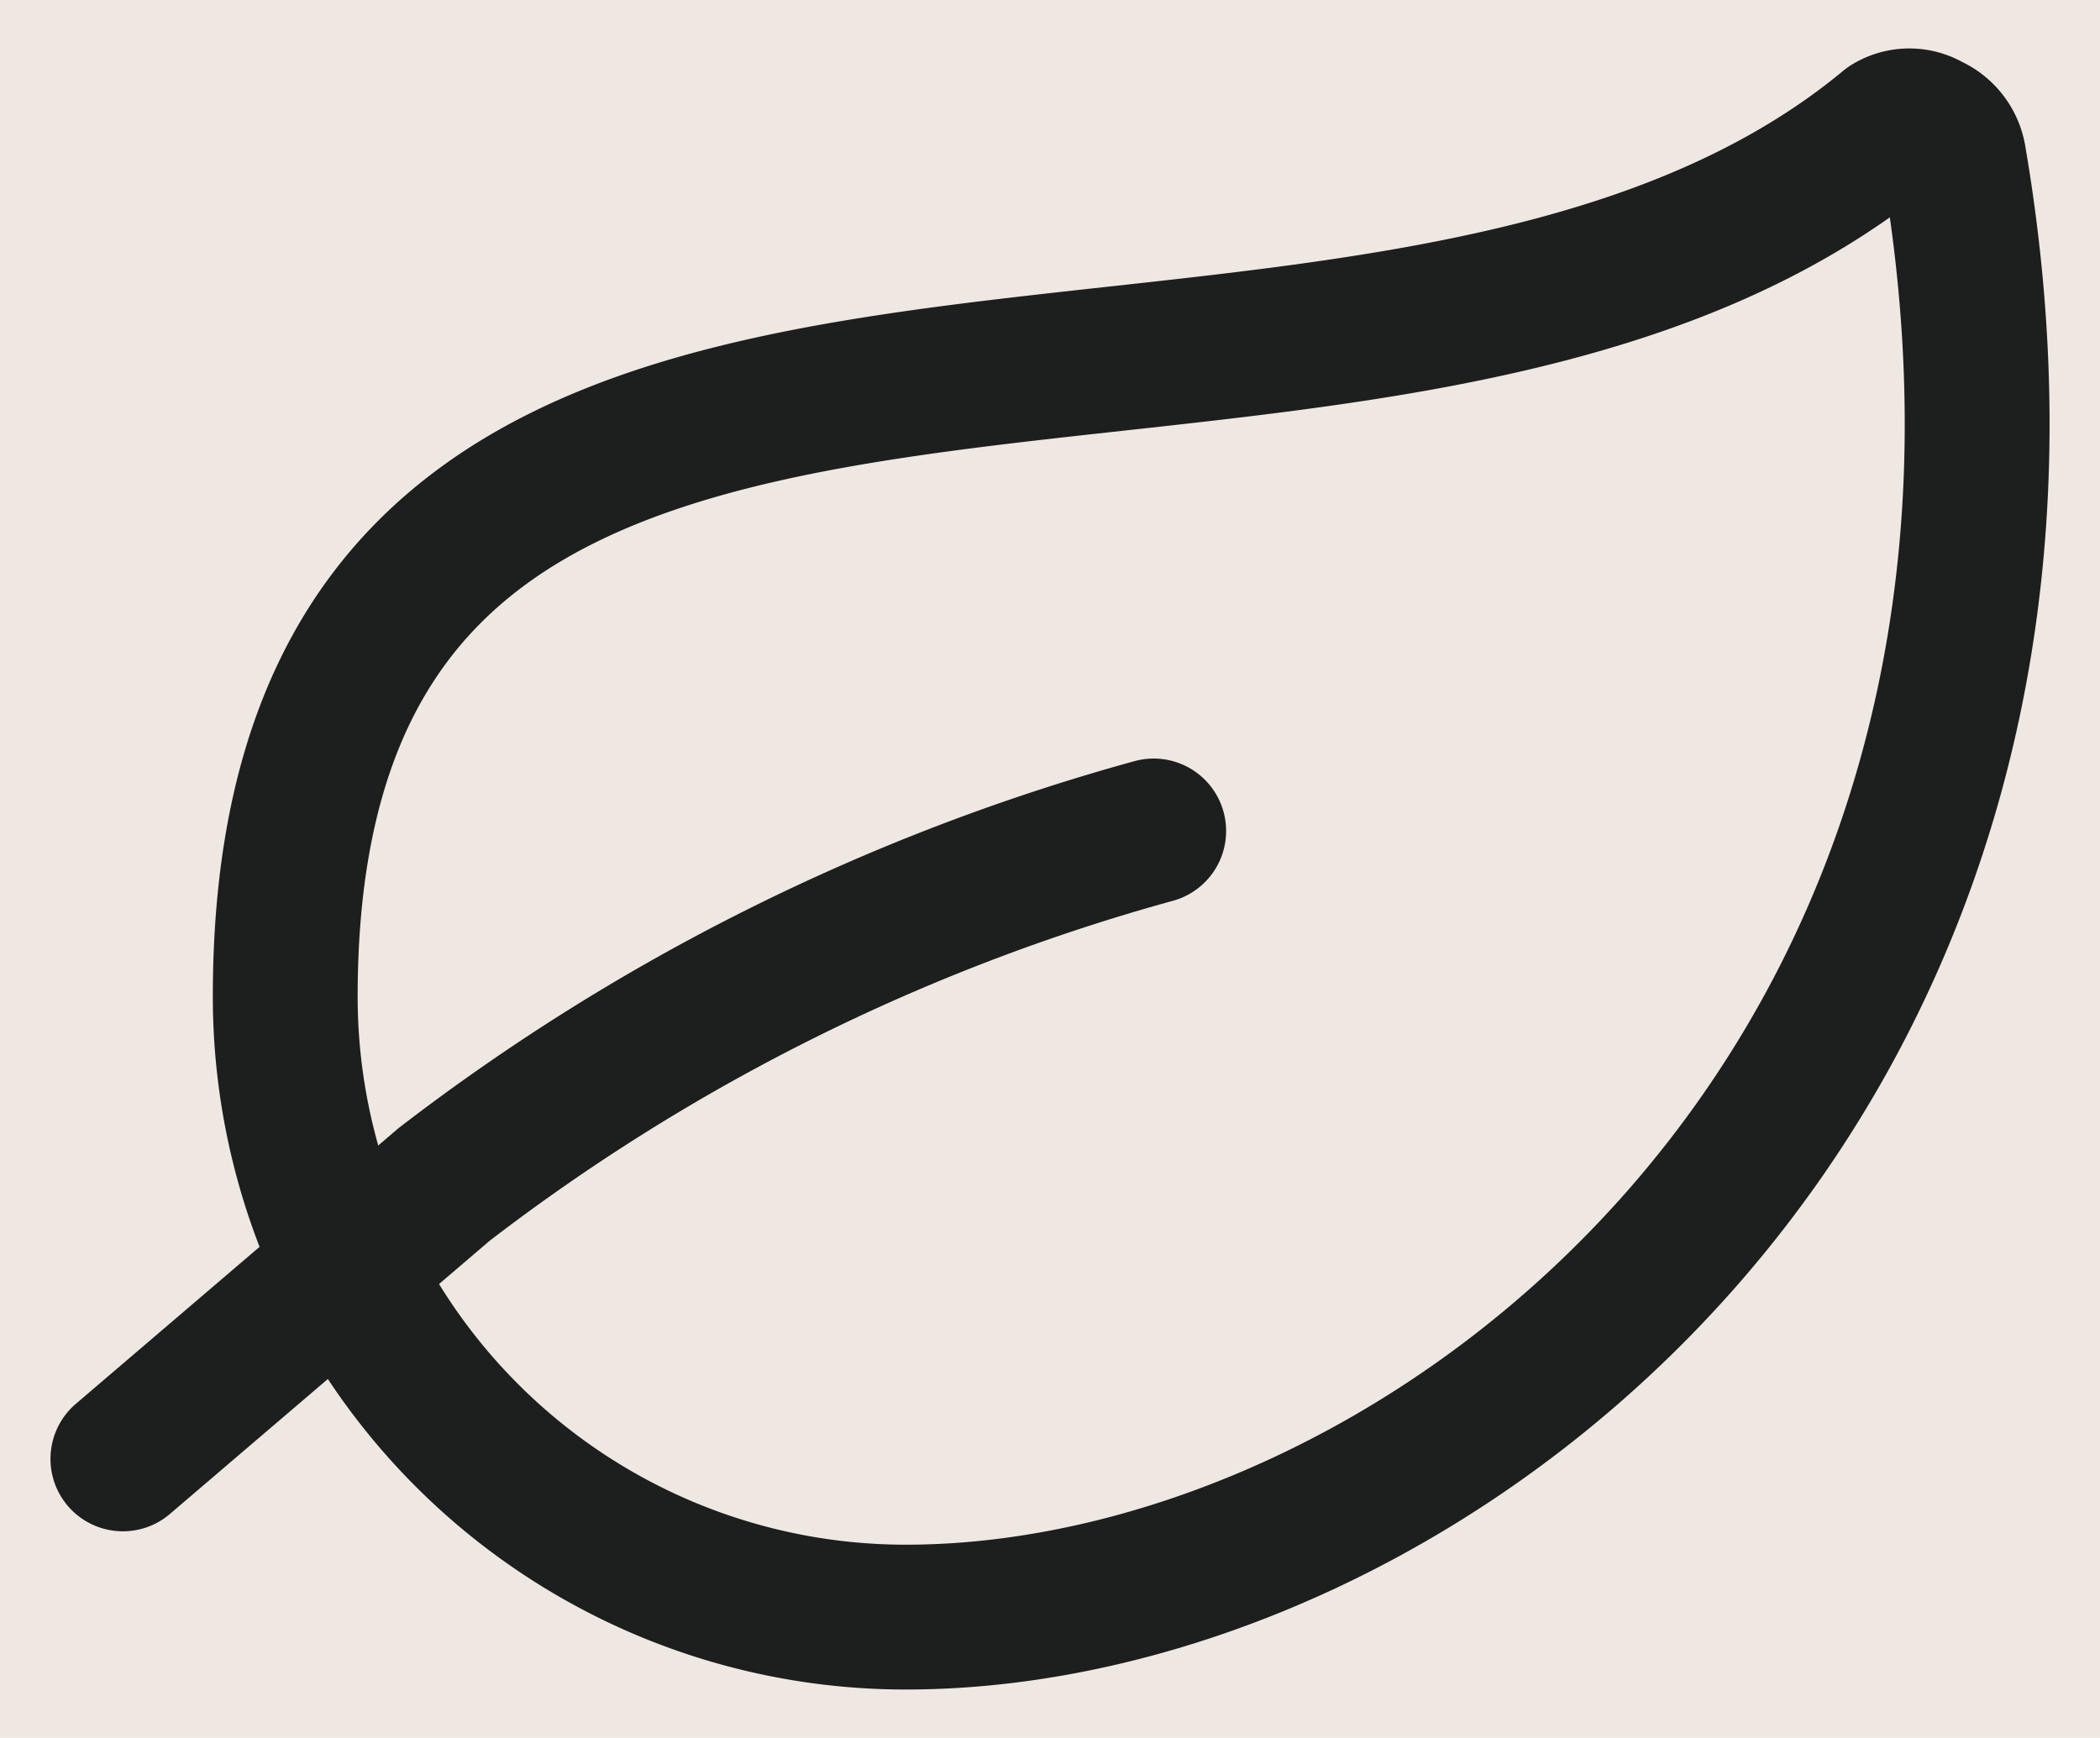
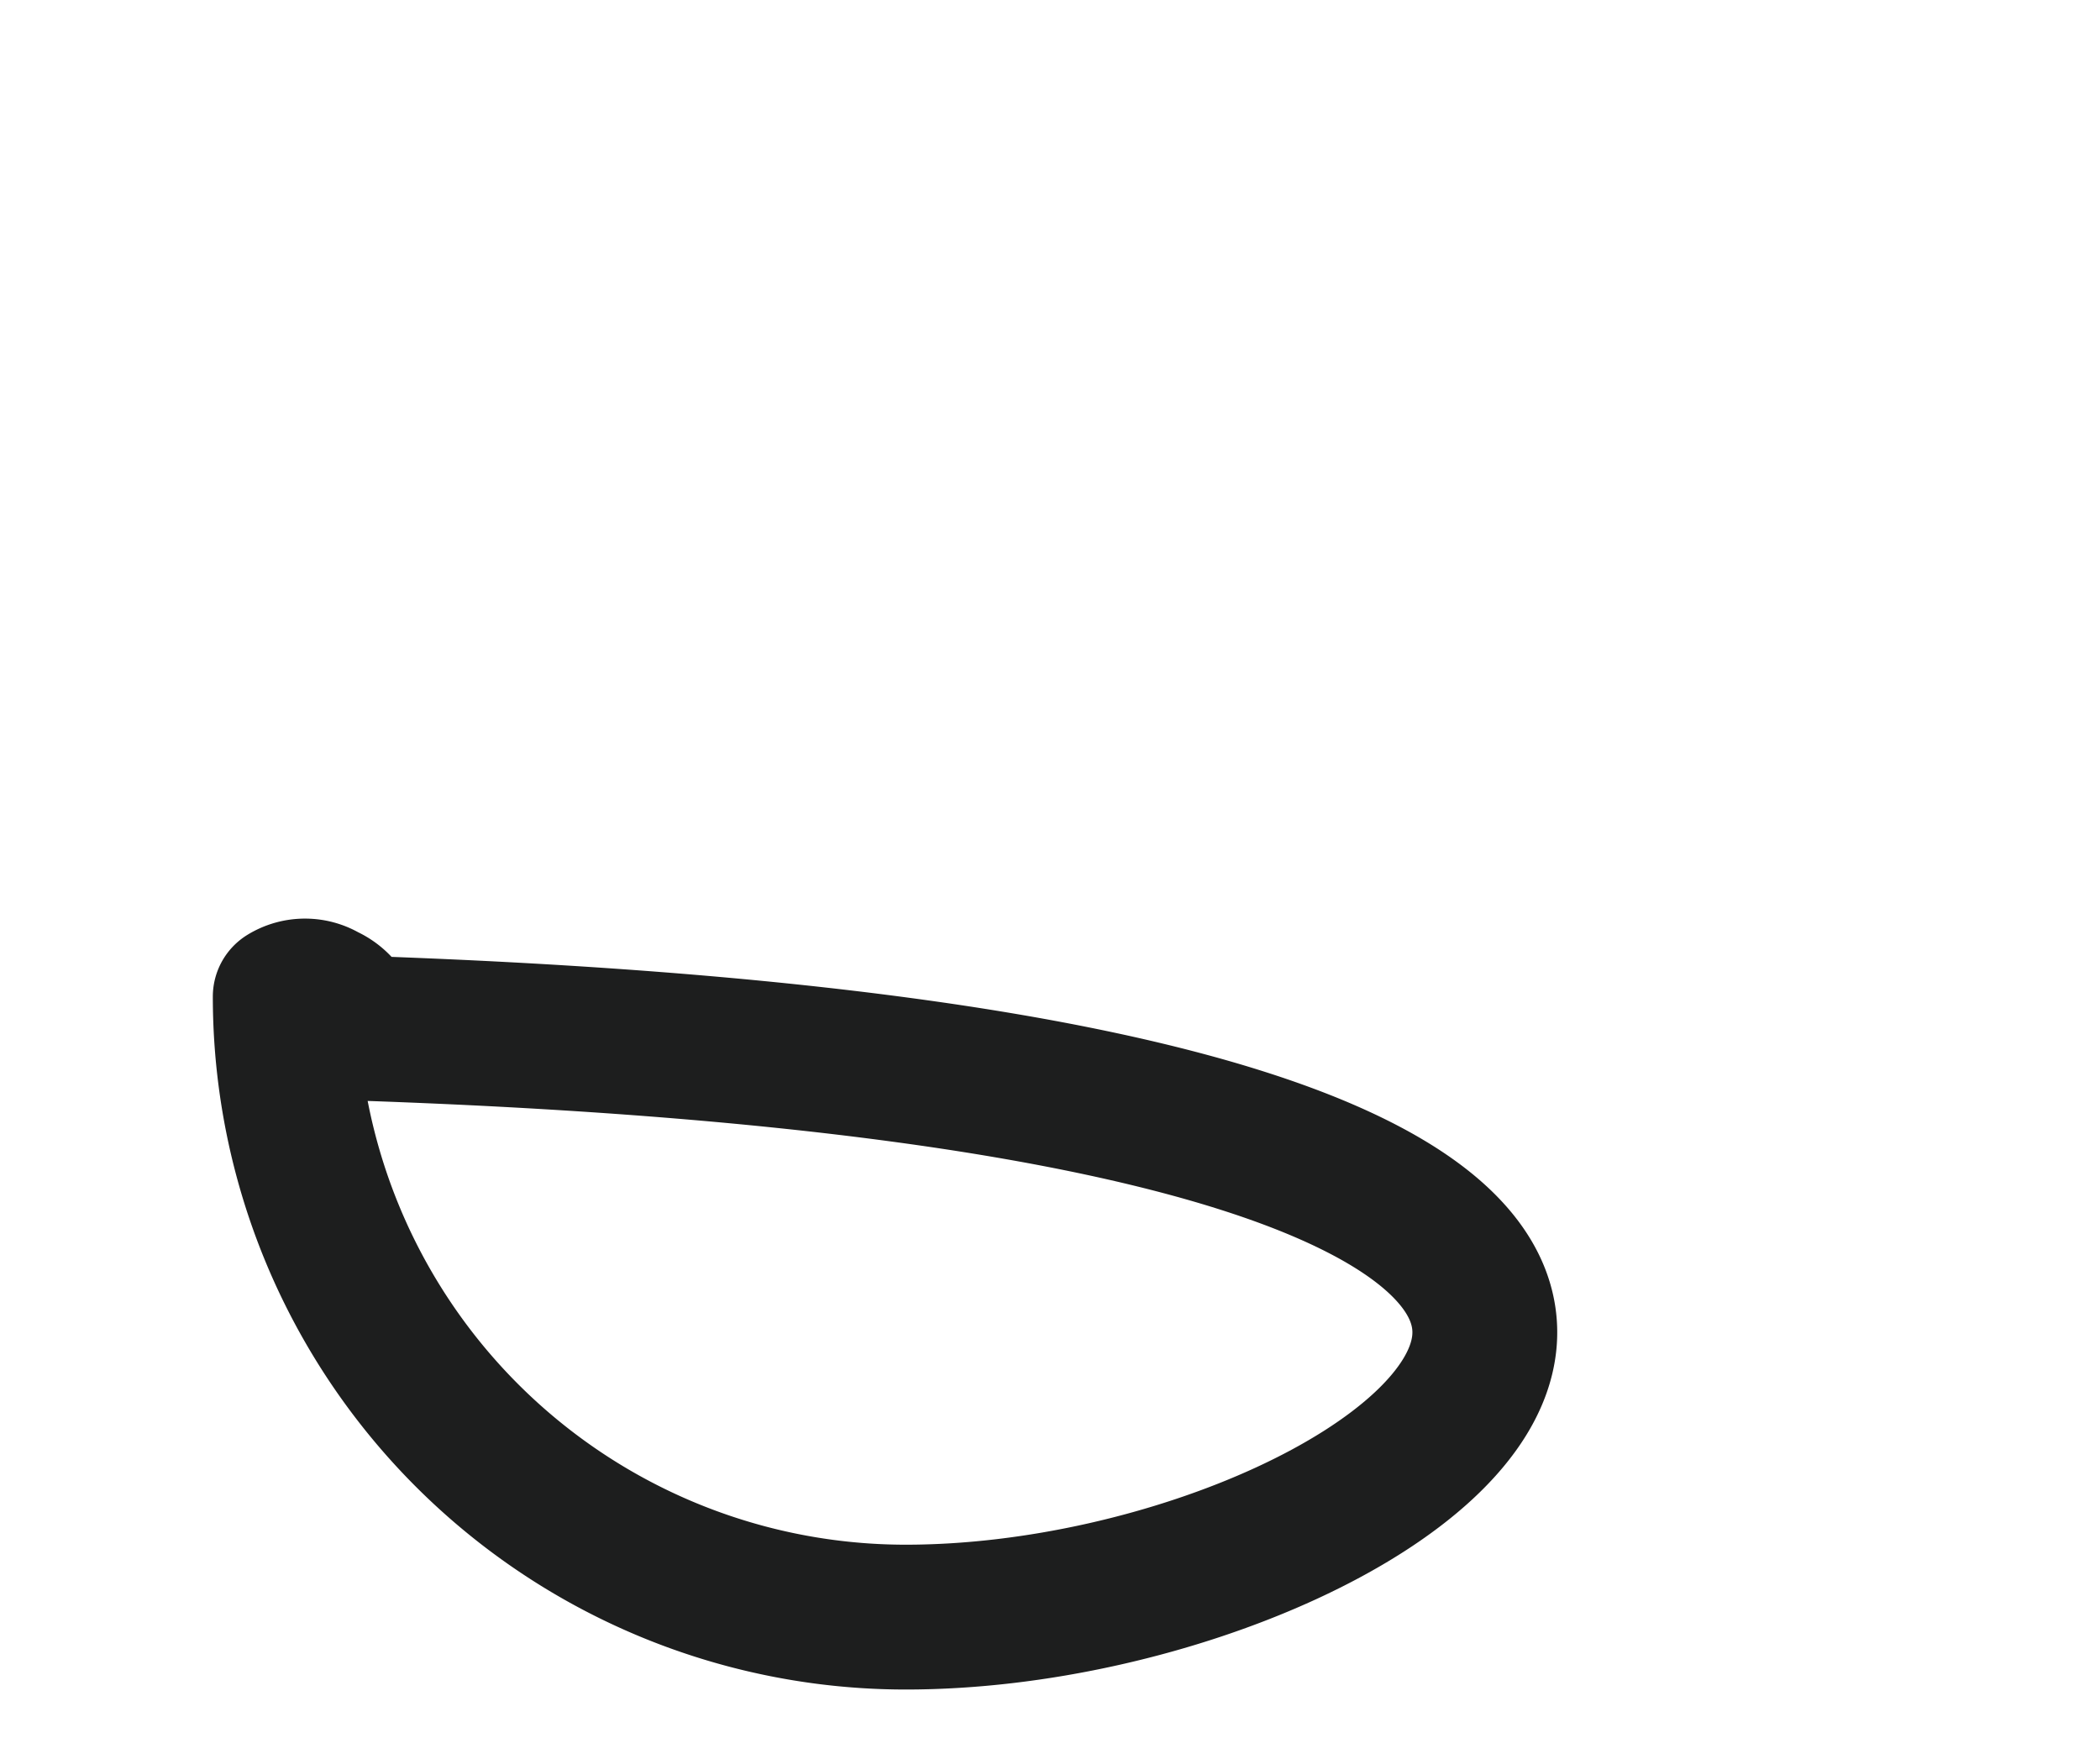
<svg xmlns="http://www.w3.org/2000/svg" width="29" height="24" viewBox="0 0 29 24">
  <defs>
    <clipPath id="clip-PICTO_FEUILLE">
      <rect width="29" height="24" />
    </clipPath>
  </defs>
  <g id="PICTO_FEUILLE" clip-path="url(#clip-PICTO_FEUILLE)">
-     <rect width="29" height="24" fill="#EFE8E2" />
    <g id="Groupe_11756" data-name="Groupe 11756" transform="translate(1.697 1.669)">
-       <path id="Tracé_16997" data-name="Tracé 16997" d="M11.288,23.594A8.568,8.568,0,0,1,2.72,15.025C2.72,2.6,17.672,8.983,24.875,3.009a.523.523,0,0,1,.546,0,.58.58,0,0,1,.341.432C27.958,16.254,18.48,23.594,11.288,23.594Z" transform="translate(-0.478 -2.932)" fill="none" stroke="#1d1e1e" stroke-linecap="round" stroke-linejoin="round" stroke-width="2" />
-       <path id="Tracé_16998" data-name="Tracé 16998" d="M14.985,11.55a28.447,28.447,0,0,0-9.8,4.882L.75,20.221" transform="translate(-0.75 -1.744)" fill="none" stroke="#1d1e1e" stroke-linecap="round" stroke-linejoin="round" stroke-width="2" />
+       <path id="Tracé_16997" data-name="Tracé 16997" d="M11.288,23.594A8.568,8.568,0,0,1,2.72,15.025a.523.523,0,0,1,.546,0,.58.58,0,0,1,.341.432C27.958,16.254,18.48,23.594,11.288,23.594Z" transform="translate(-0.478 -2.932)" fill="none" stroke="#1d1e1e" stroke-linecap="round" stroke-linejoin="round" stroke-width="2" />
    </g>
  </g>
</svg>